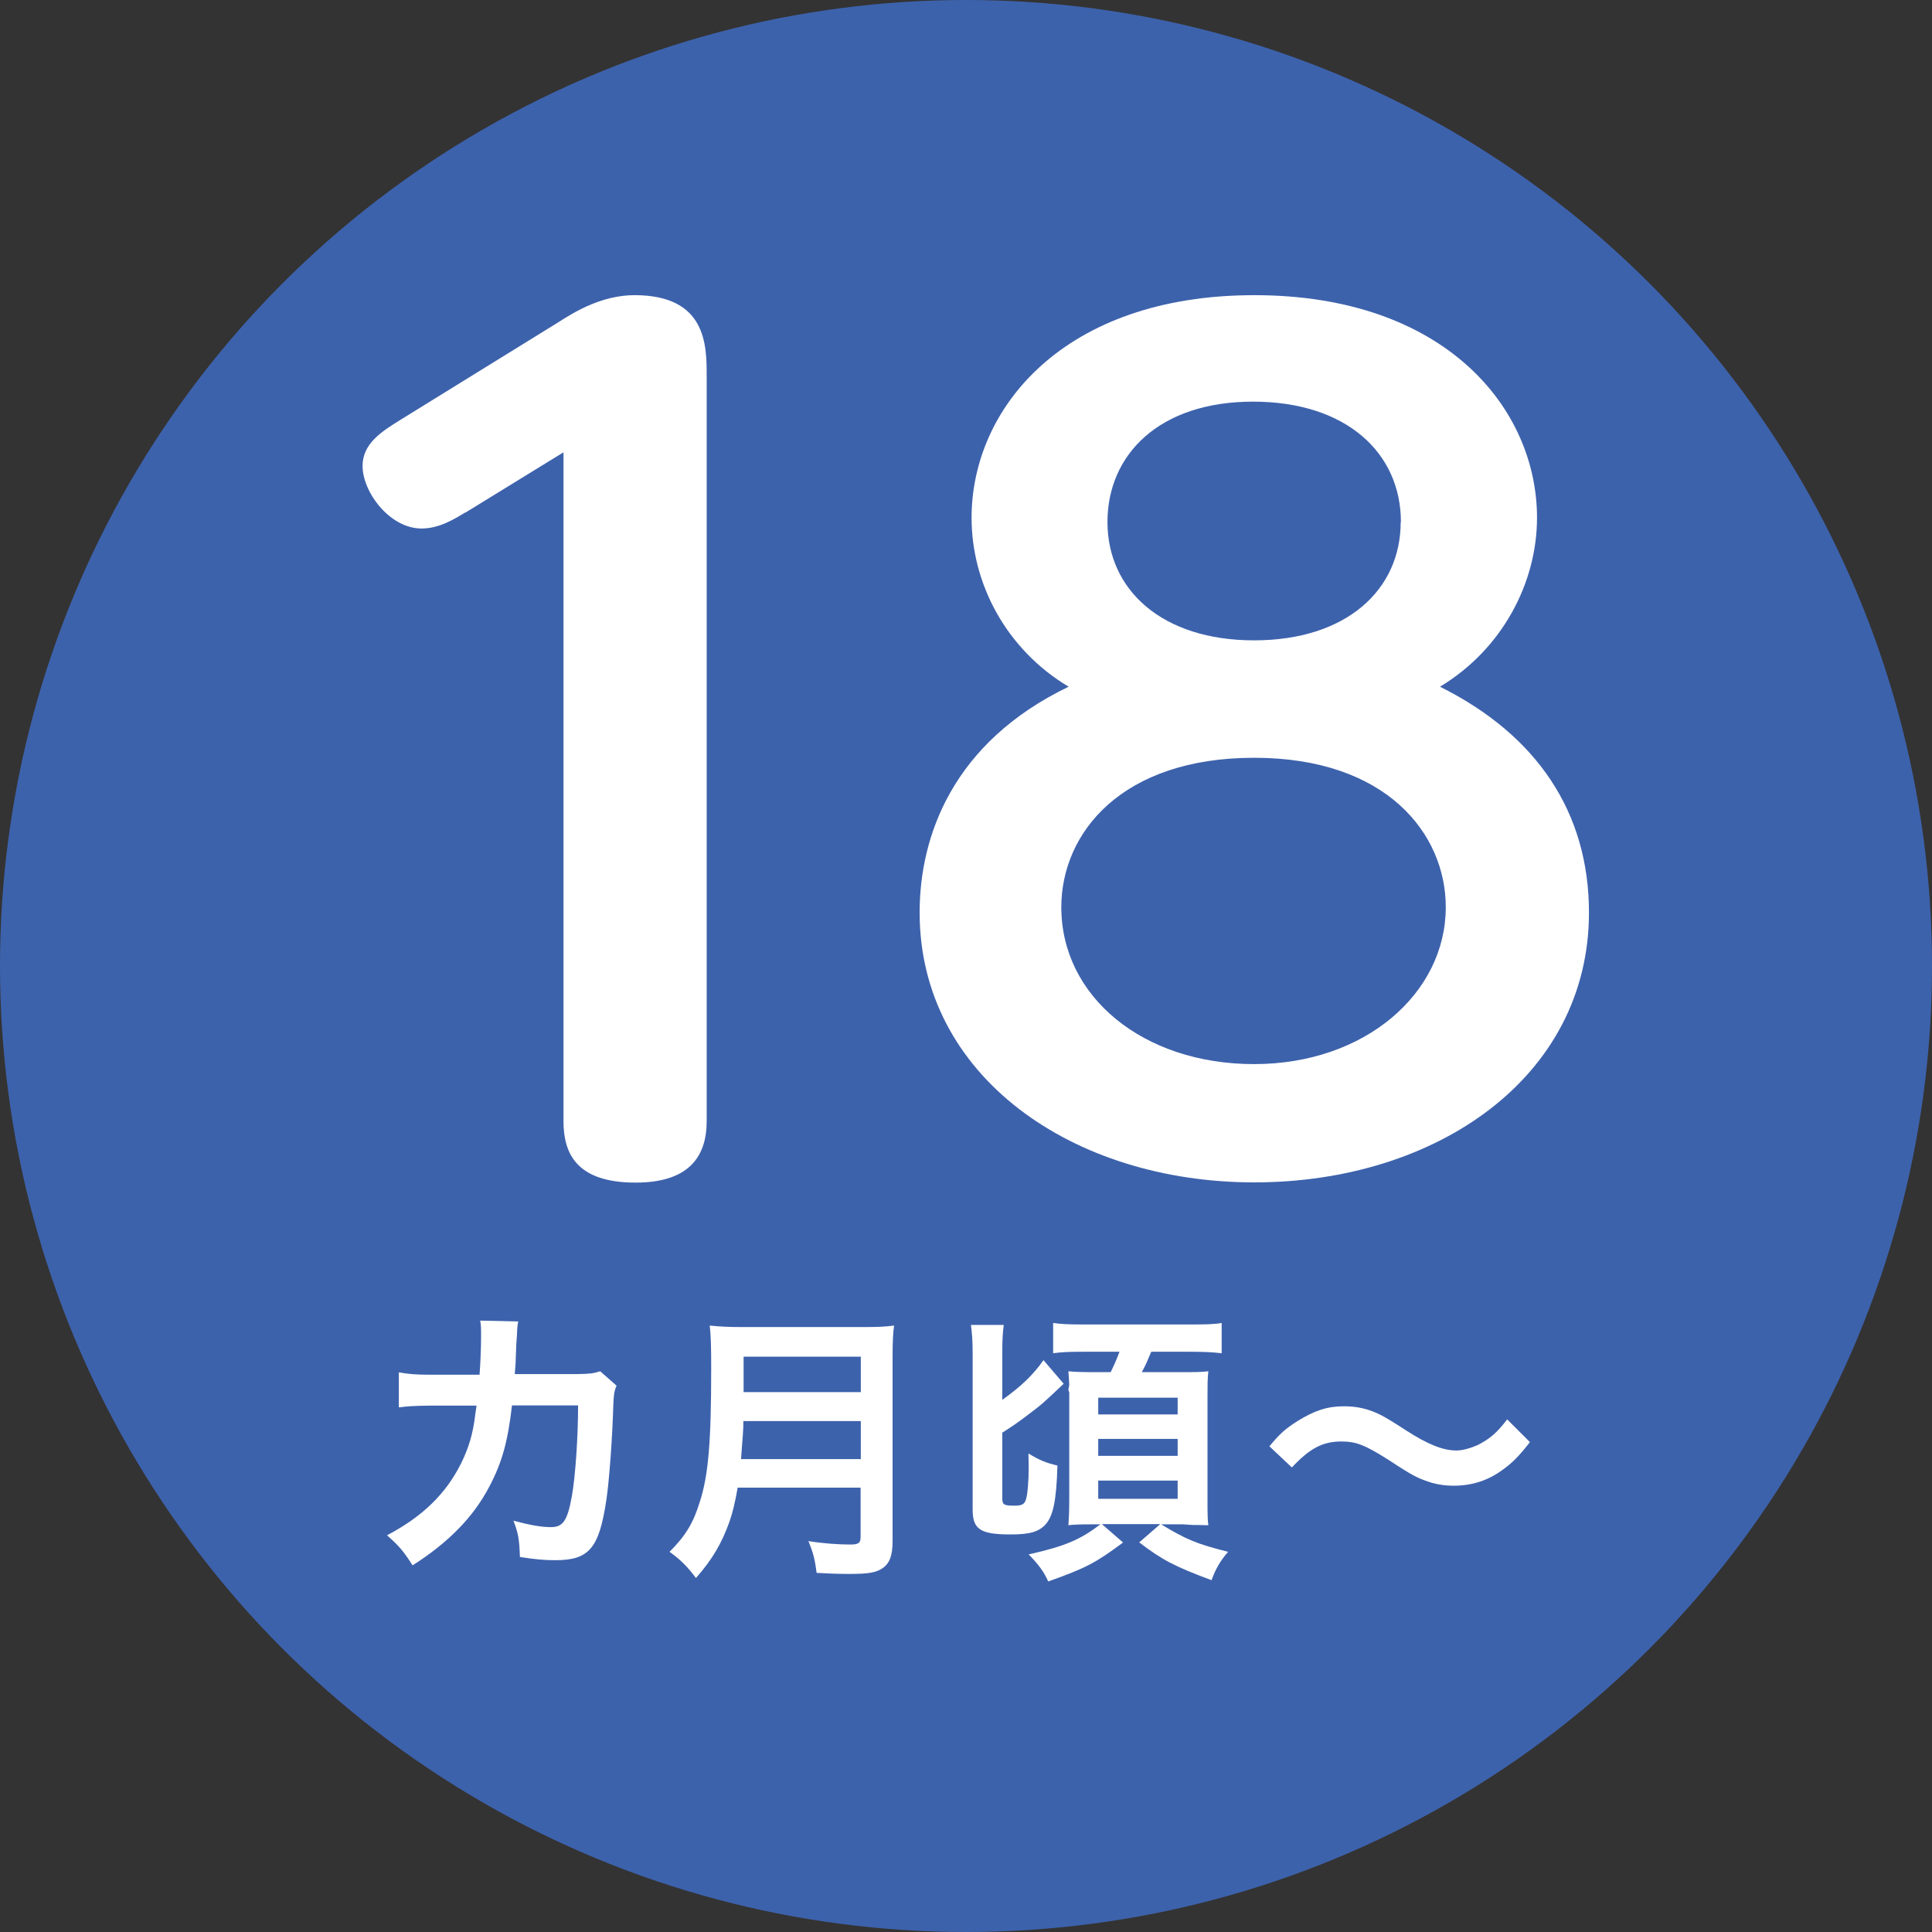
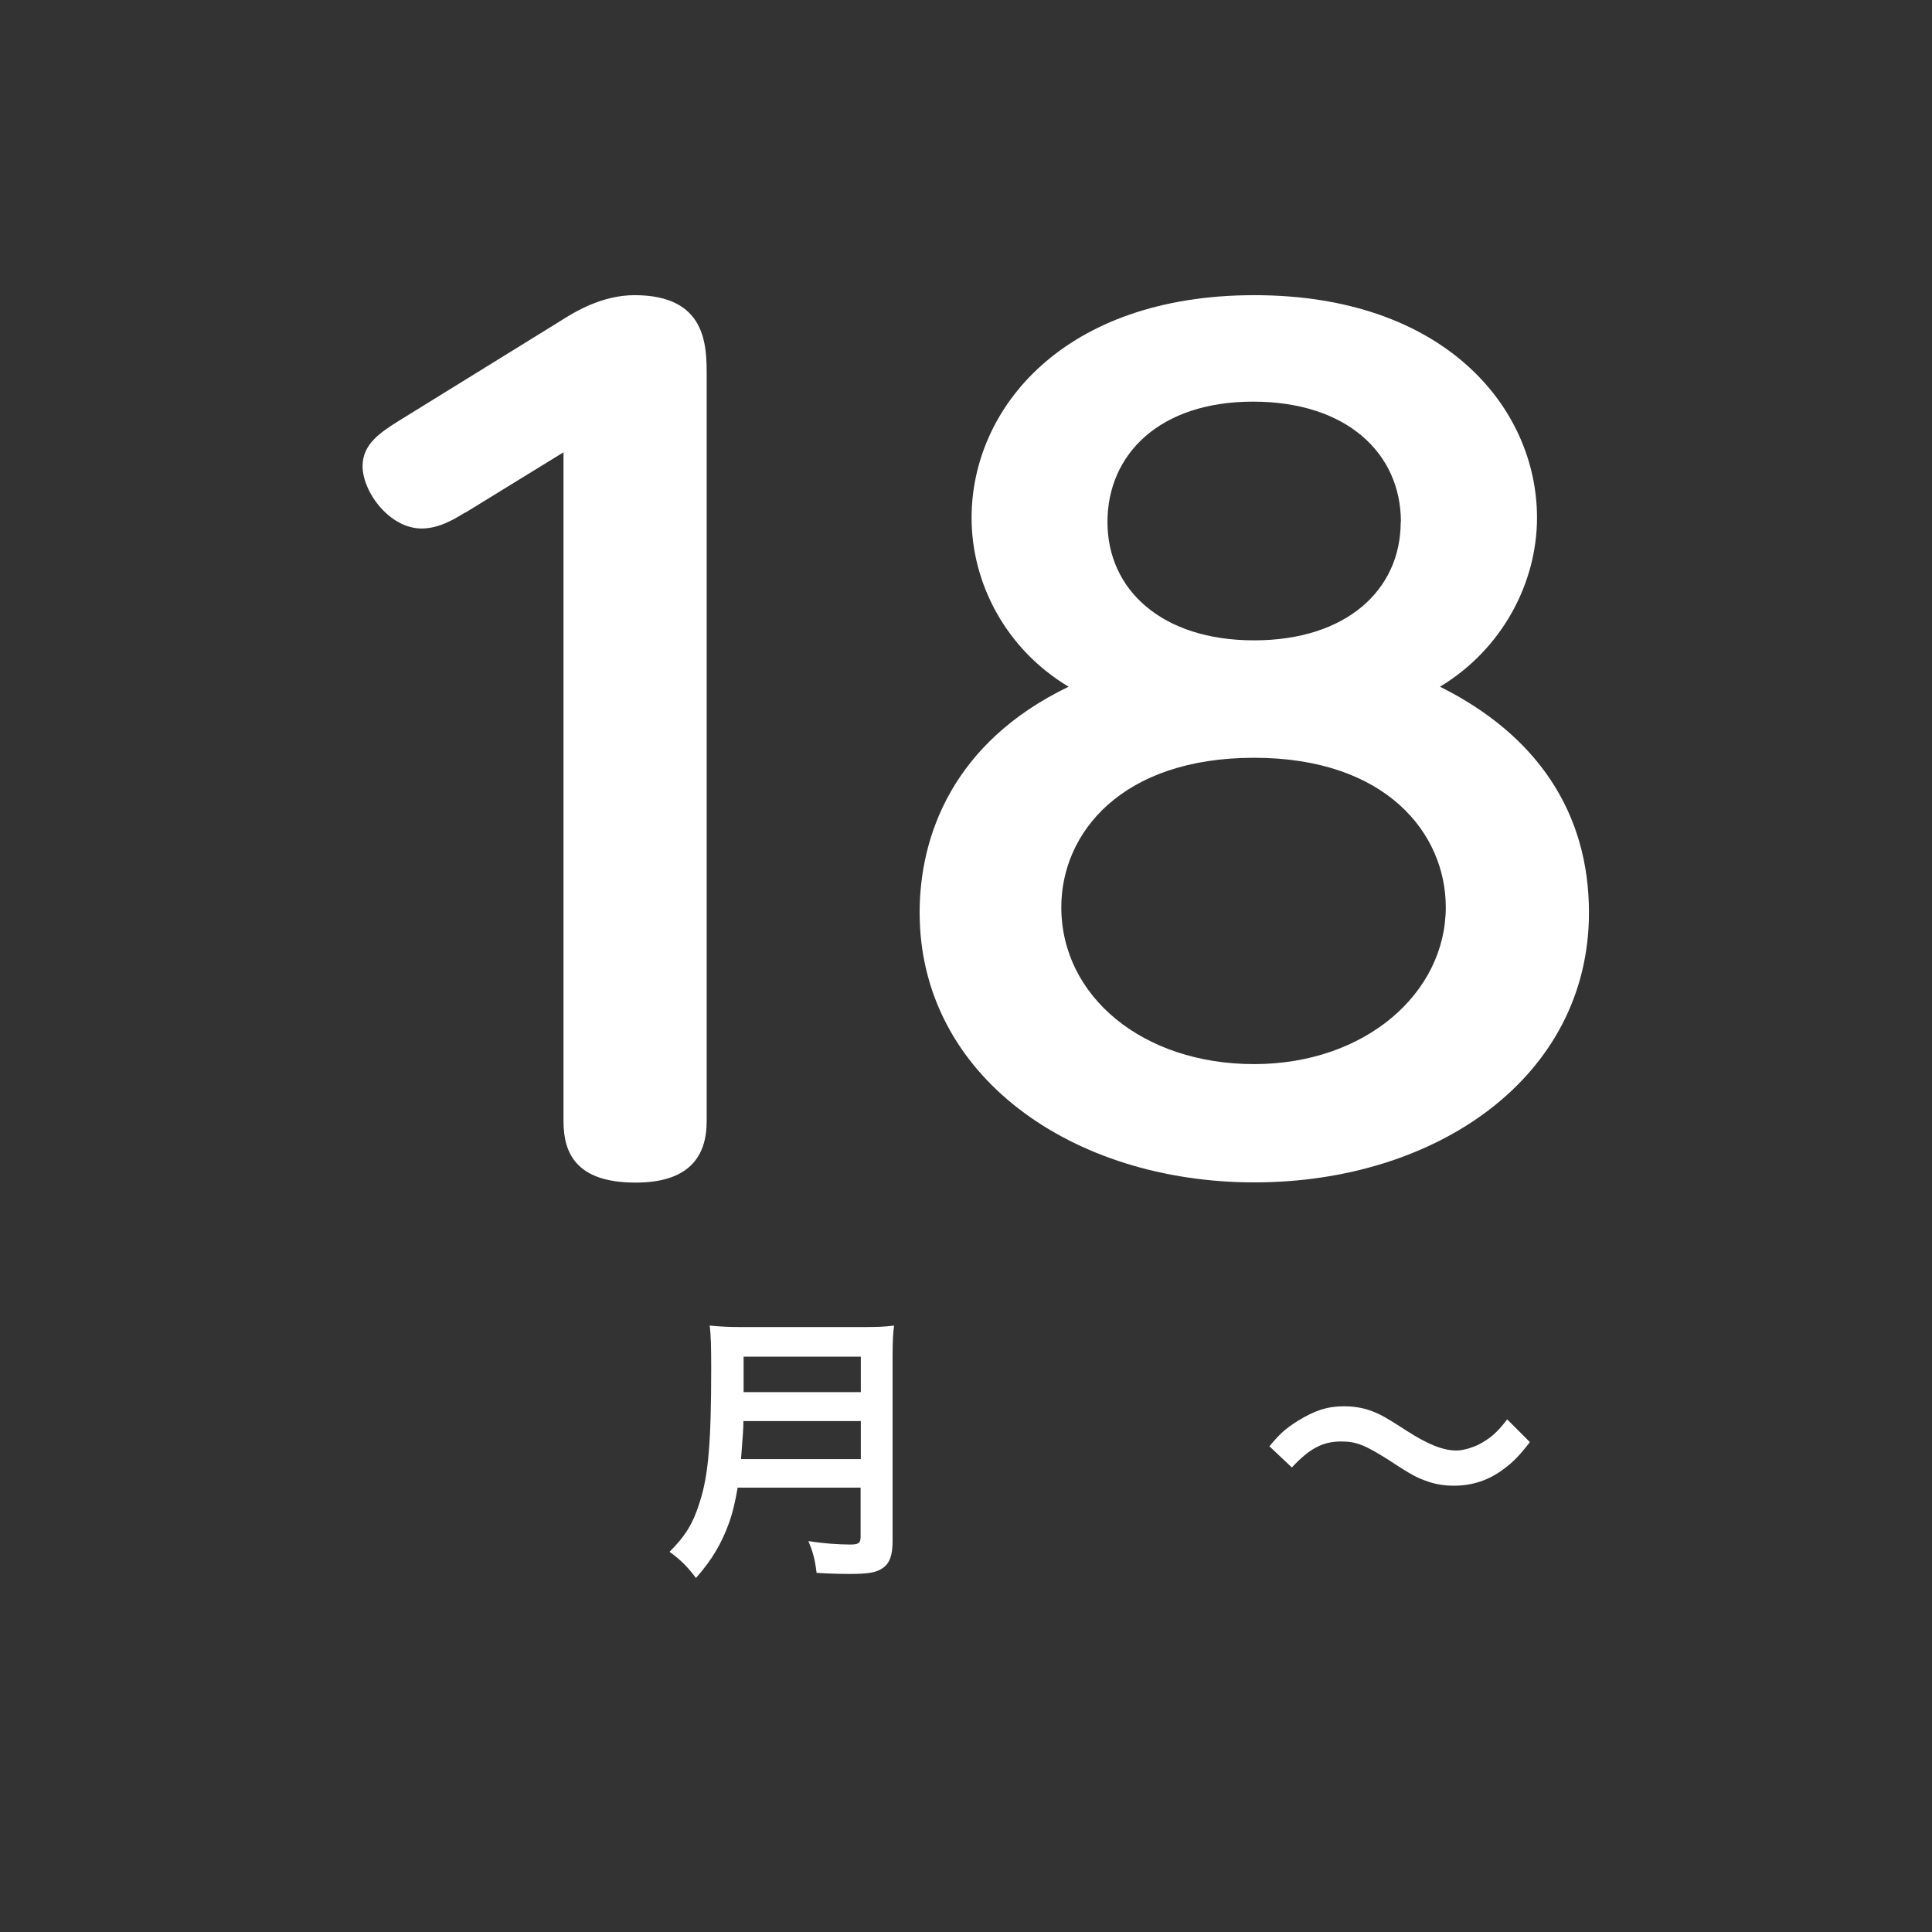
<svg xmlns="http://www.w3.org/2000/svg" id="_レイヤー_2" data-name="レイヤー_2" viewBox="0 0 90 90">
  <rect x="0" y="0" width="90" height="90" fill="#333333" stroke="none" />
  <defs>
    <style>
      .cls-1 {
        fill: #fff;
      }

      .cls-2 {
        fill: #3d62ac;
      }
    </style>
  </defs>
  <g id="design">
    <g>
-       <circle class="cls-2" cx="45" cy="45" r="45" />
      <g>
        <path class="cls-1" d="M21.68,23.87c-.5.3-1.21.75-2.04.75-1.49,0-2.75-1.7-2.75-2.91,0-1.05.88-1.6,1.76-2.15l7.38-4.56c.77-.5,2.04-1.25,3.53-1.25,3.36,0,3.36,2.35,3.36,3.76v34.72c0,1.7-.88,2.86-3.31,2.86-2.75,0-3.36-1.35-3.36-2.86v-31.16l-4.57,2.81Z" />
        <path class="cls-1" d="M45.26,24.12c0-5.11,4.3-10.37,13.17-10.37s13.17,5.26,13.17,10.37c0,3.01-1.6,6.11-4.52,7.87,4.52,2.25,6.94,5.86,6.94,10.52,0,7.67-7.11,12.57-15.59,12.57s-15.59-4.96-15.59-12.57c0-3.56,1.54-7.92,6.94-10.52-2.92-1.75-4.52-4.81-4.52-7.87ZM67.35,42.26c0-3.41-2.75-6.96-8.93-6.96s-8.98,3.51-8.98,6.96c0,4.16,3.8,7.31,8.98,7.31s8.93-3.31,8.93-7.31ZM65.26,24.32c0-3.21-2.53-5.61-6.89-5.61s-6.78,2.46-6.78,5.61,2.53,5.51,6.83,5.51,6.83-2.35,6.83-5.51Z" />
      </g>
      <g>
-         <path class="cls-1" d="M28.72,64.56c-.11.24-.13.42-.15.89-.04,1.49-.19,3.53-.32,4.4-.34,2.29-.81,2.83-2.39,2.83-.5,0-.95-.04-1.64-.15-.03-.83-.07-1.08-.3-1.69.78.21,1.31.3,1.74.3.57,0,.77-.29.98-1.44.16-.91.29-2.71.29-4.23h-3.08c-.19,1.67-.46,2.66-1.06,3.79-.73,1.4-1.9,2.6-3.57,3.66-.45-.7-.64-.91-1.19-1.4,1.65-.87,2.73-1.92,3.44-3.33.36-.73.56-1.37.67-2.3.03-.19.05-.32.06-.41h-2.19c-.81.01-.99.03-1.43.08v-1.63c.44.08.79.11,1.45.11h2.31c.04-.52.07-1.28.07-1.67v-.33c0-.17,0-.28-.04-.52l1.77.04c-.03.17-.04.22-.05.41,0,.08-.01.16-.01.25q-.03.28-.05.96c-.01.29-.01.41-.05.83h2.94c.59-.01.71-.03,1.04-.13l.75.66Z" />
        <path class="cls-1" d="M34.36,69.32c-.12.67-.22,1.11-.38,1.57-.36,1.01-.81,1.77-1.56,2.62-.38-.51-.71-.85-1.23-1.22.74-.74,1.11-1.34,1.41-2.33.4-1.23.53-2.78.53-6.21,0-.95-.01-1.53-.07-2,.52.05.87.07,1.55.07h5.51c.73,0,1.08-.01,1.53-.07-.05.36-.07.71-.07,1.49v8.56c0,.66-.14,1.04-.48,1.26-.29.2-.66.26-1.53.26-.42,0-.86-.01-1.53-.05-.08-.64-.16-.94-.38-1.48.67.11,1.4.16,1.94.16.4,0,.49-.07.49-.36v-2.29h-5.74ZM40.1,67.97v-1.77h-5.47c0,.41-.03.7-.11,1.77h5.58ZM40.1,64.85v-1.65h-5.46v1.65h5.46Z" />
-         <path class="cls-1" d="M46.7,69.89c0,.2.11.25.52.25.38,0,.49-.05.57-.28.08-.23.13-.86.13-1.53,0-.13-.01-.34-.01-.62.53.32.83.44,1.35.56-.05,1.66-.2,2.35-.56,2.75-.32.34-.73.46-1.63.46-1.4,0-1.76-.24-1.76-1.15v-7.3c0-.57-.03-.94-.08-1.31h1.53c-.05.34-.07.73-.07,1.28v2.21c.86-.61,1.44-1.16,1.92-1.85l.94,1.1c-.98.93-1.02.96-1.64,1.43-.49.37-.7.52-1.22.85v3.16ZM52.31,71.86c-1.26.94-1.73,1.19-3.48,1.81-.2-.45-.45-.79-.91-1.26,1.68-.38,2.38-.67,3.34-1.4h-.45c-.45,0-.78.01-1.04.04.03-.44.04-.71.04-1.24v-4.97h-.01s-.03-.08-.03-.11c0,0,0-.03.01-.06.01-.05.03-.11.03-.16,0-.09-.03-.49-.04-.63.33.03.54.04,1.22.04h.75c.16-.32.3-.65.41-.95h-1.65c-.63,0-1.03.01-1.44.07v-1.41c.36.05.67.07,1.44.07h4.9c.81,0,1.18-.01,1.51-.07v1.41c-.41-.05-.82-.07-1.51-.07h-1.77c-.19.45-.26.62-.44.95h1.8c.77,0,.95,0,1.3-.04-.04.34-.04.63-.04,1.19v4.74c0,.67,0,.96.04,1.24-.15,0-.19,0-.44-.01h-.25c-.26-.01-.45-.03-.48-.03h-1.03c1.18.71,1.65.91,3.12,1.28-.36.41-.59.81-.77,1.32-1.71-.63-2.33-.96-3.37-1.76l.98-.85h-2.72l.98.85ZM51.16,65.89h3.7v-.78h-3.7v.78ZM51.16,67.82h3.7v-.79h-3.7v.79ZM51.16,69.82h3.7v-.85h-3.7v.85Z" />
        <path class="cls-1" d="M59.13,67.38c.49-.59.73-.81,1.31-1.18.81-.5,1.4-.69,2.17-.69.61,0,1.14.12,1.7.4q.34.17,1.2.73c1.01.65,1.71.93,2.34.93.28,0,.66-.11.98-.25.57-.29.91-.58,1.38-1.2l1.06,1.06c-.54.69-.82.96-1.26,1.28-.67.5-1.43.75-2.29.75-.4,0-.81-.06-1.16-.18-.51-.17-.78-.3-1.81-.98-1.16-.74-1.57-.9-2.27-.9-.86,0-1.47.32-2.3,1.21l-1.04-.98Z" />
      </g>
    </g>
  </g>
</svg>